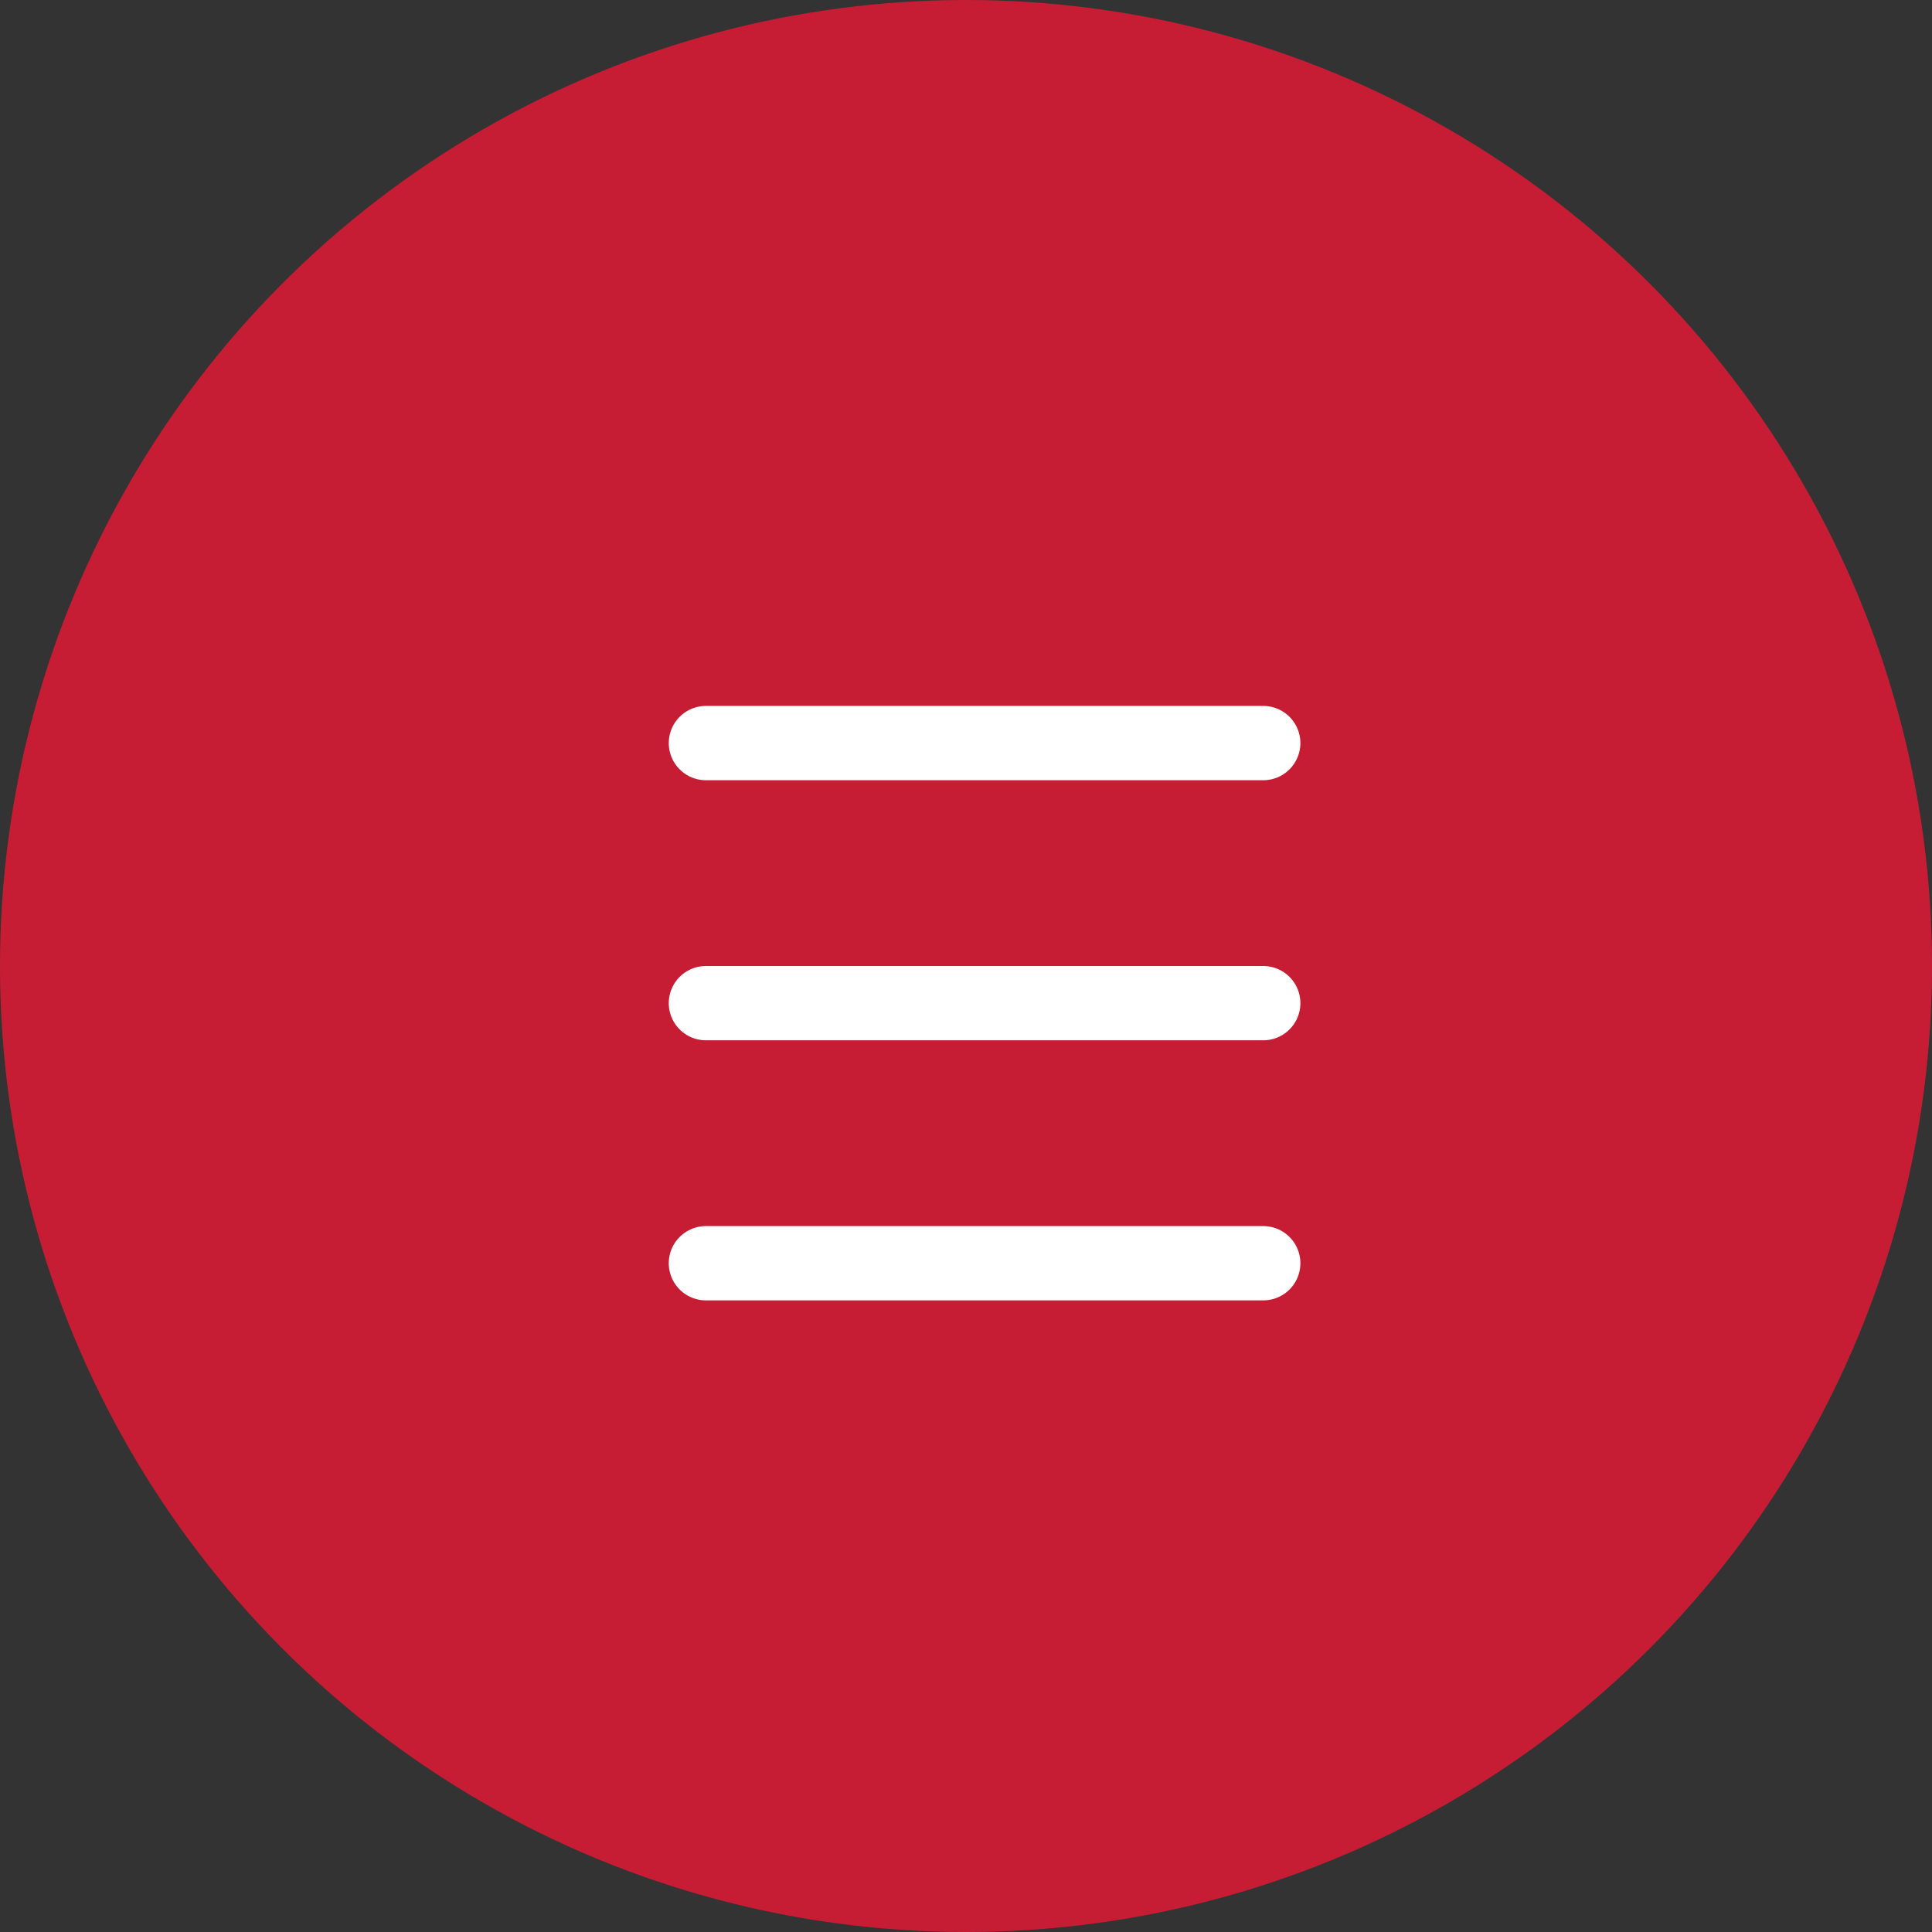
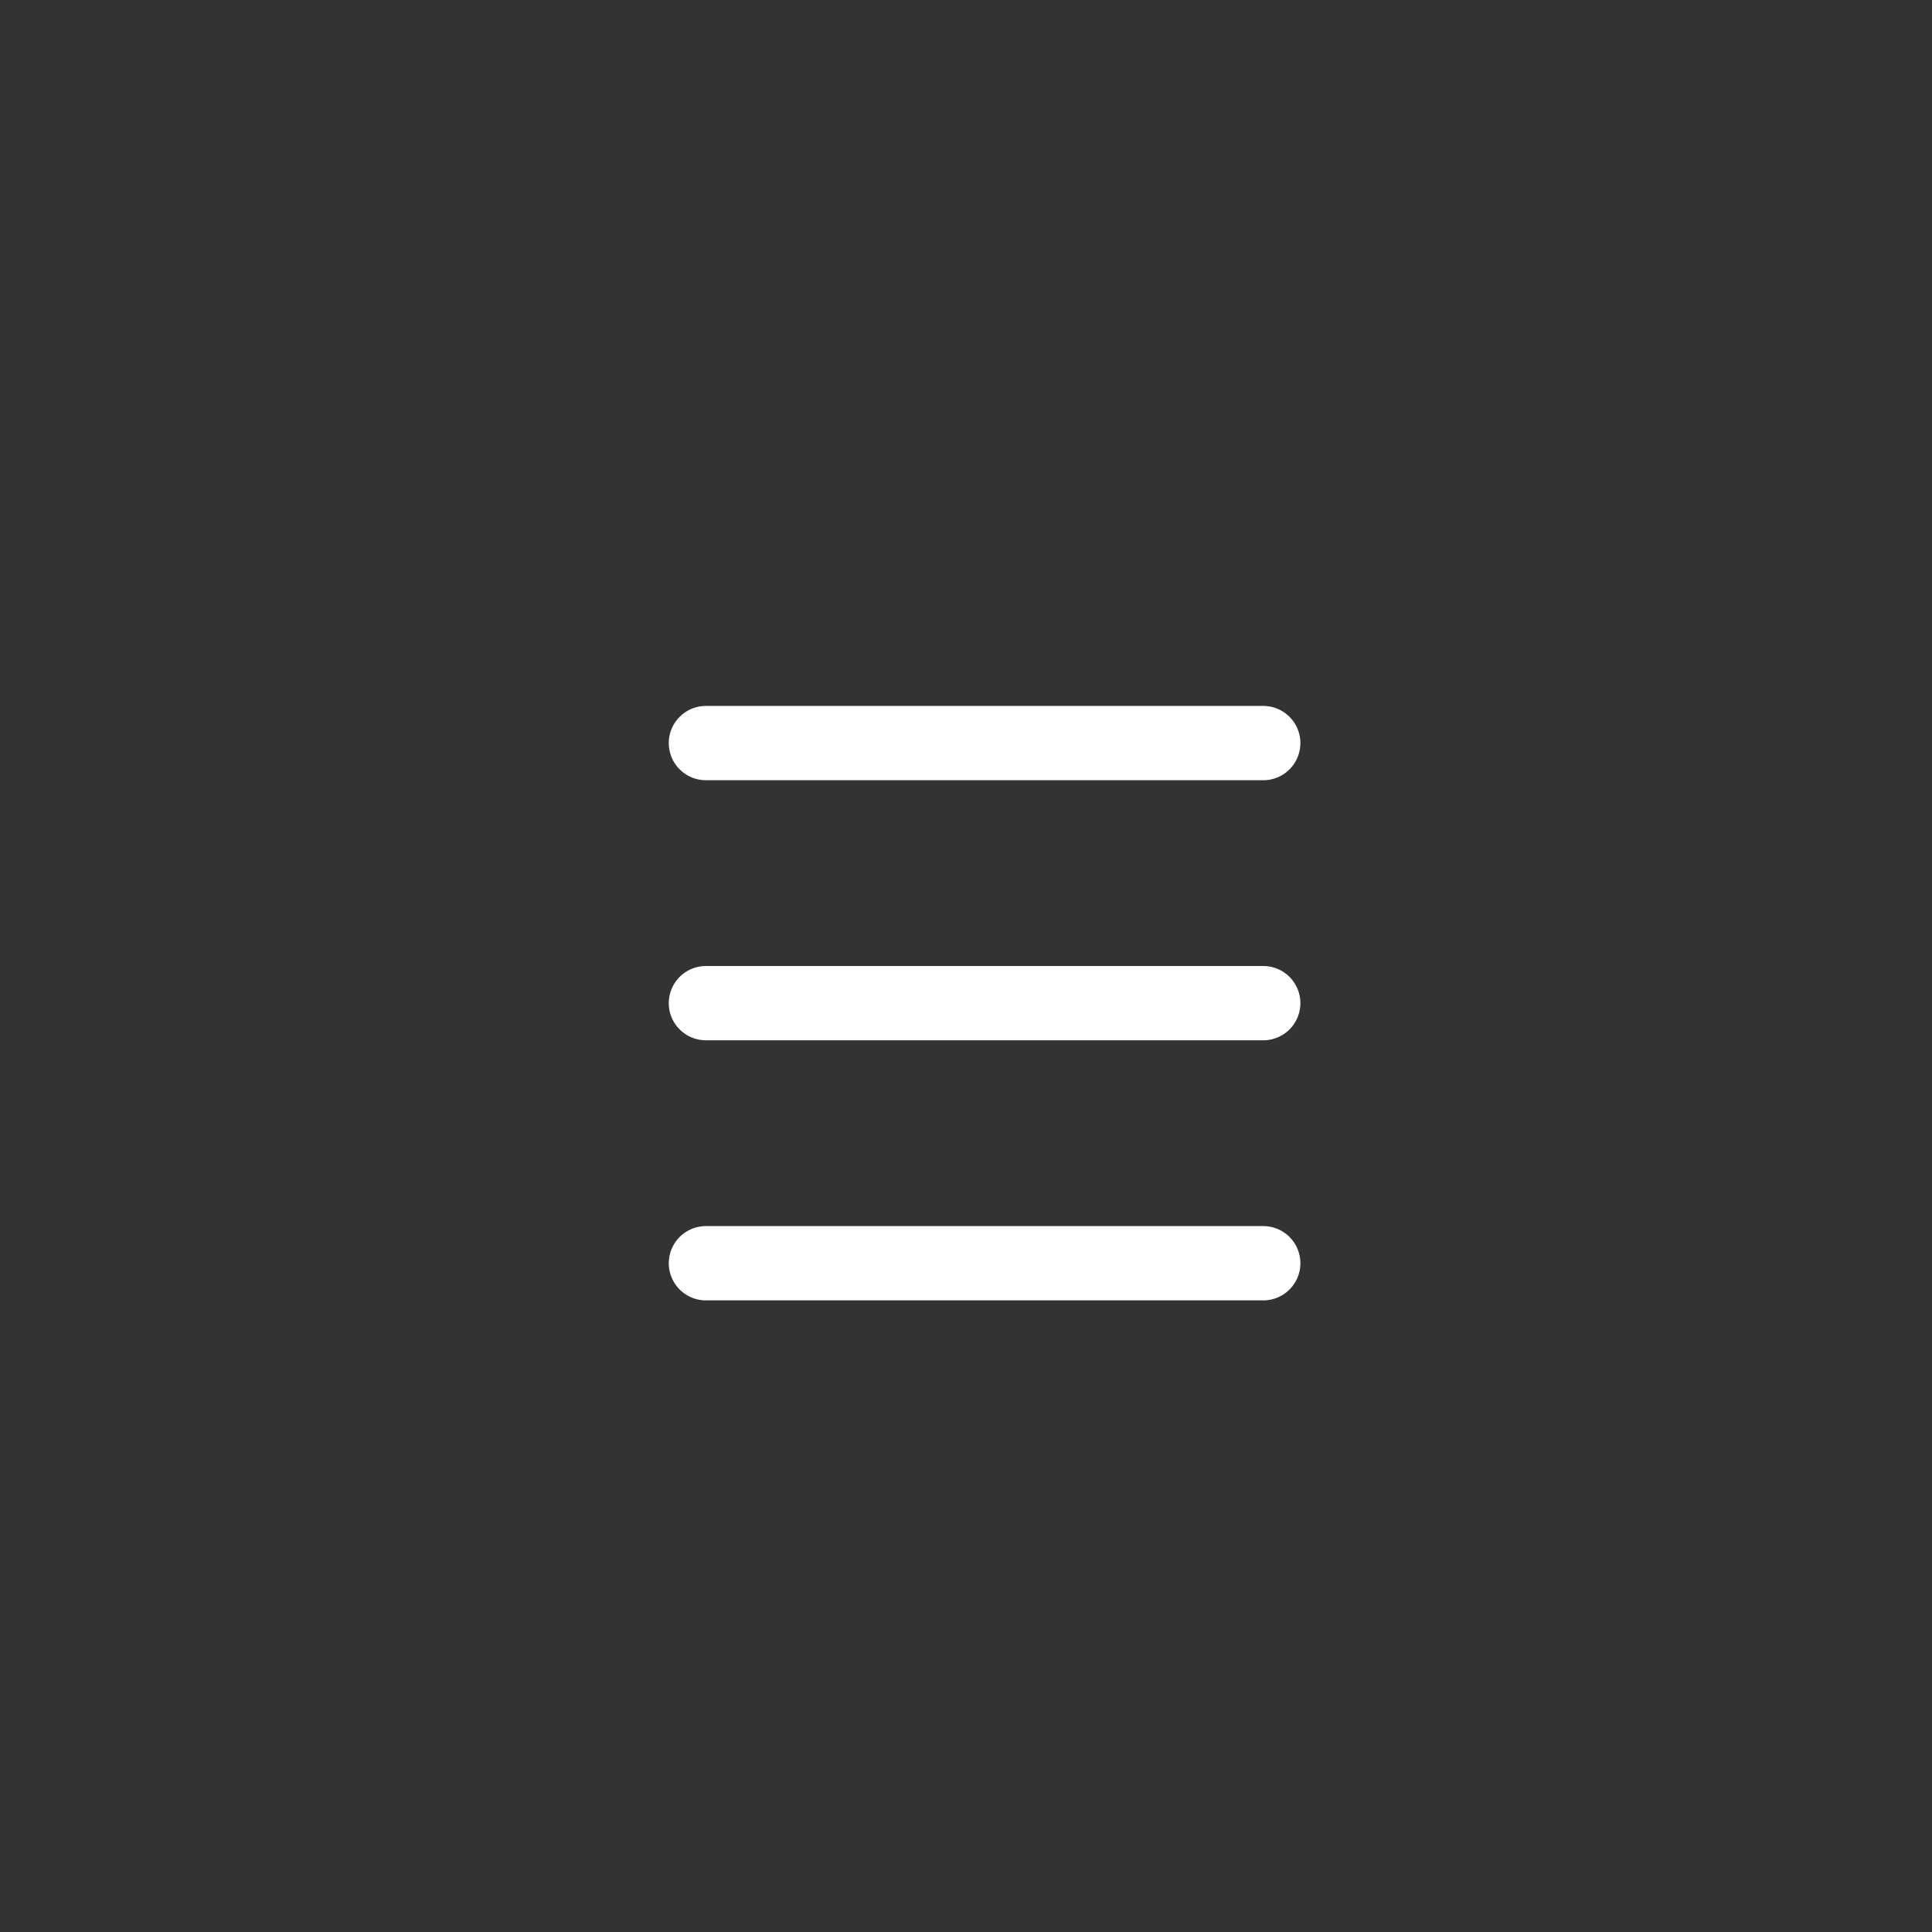
<svg xmlns="http://www.w3.org/2000/svg" width="52" height="52" viewBox="0 0 52 52">
  <rect x="0" y="0" width="52" height="52" fill="#333333" stroke="none" />
  <g id="Group_7825" data-name="Group 7825" transform="translate(-1830 -87)">
-     <circle id="Ellipse_25" data-name="Ellipse 25" cx="26" cy="26" r="26" transform="translate(1830 87)" fill="#c71d34" />
    <g id="menu_1_" data-name="menu (1)" transform="translate(1846 102)">
      <line id="Line_136" data-name="Line 136" x2="15" transform="translate(3 12)" fill="none" stroke="#fff" stroke-linecap="round" stroke-linejoin="round" stroke-width="2" />
      <line id="Line_137" data-name="Line 137" x2="15" transform="translate(3 5)" fill="none" stroke="#fff" stroke-linecap="round" stroke-linejoin="round" stroke-width="2" />
      <line id="Line_138" data-name="Line 138" x2="15" transform="translate(3 19)" fill="none" stroke="#fff" stroke-linecap="round" stroke-linejoin="round" stroke-width="2" />
    </g>
  </g>
</svg>